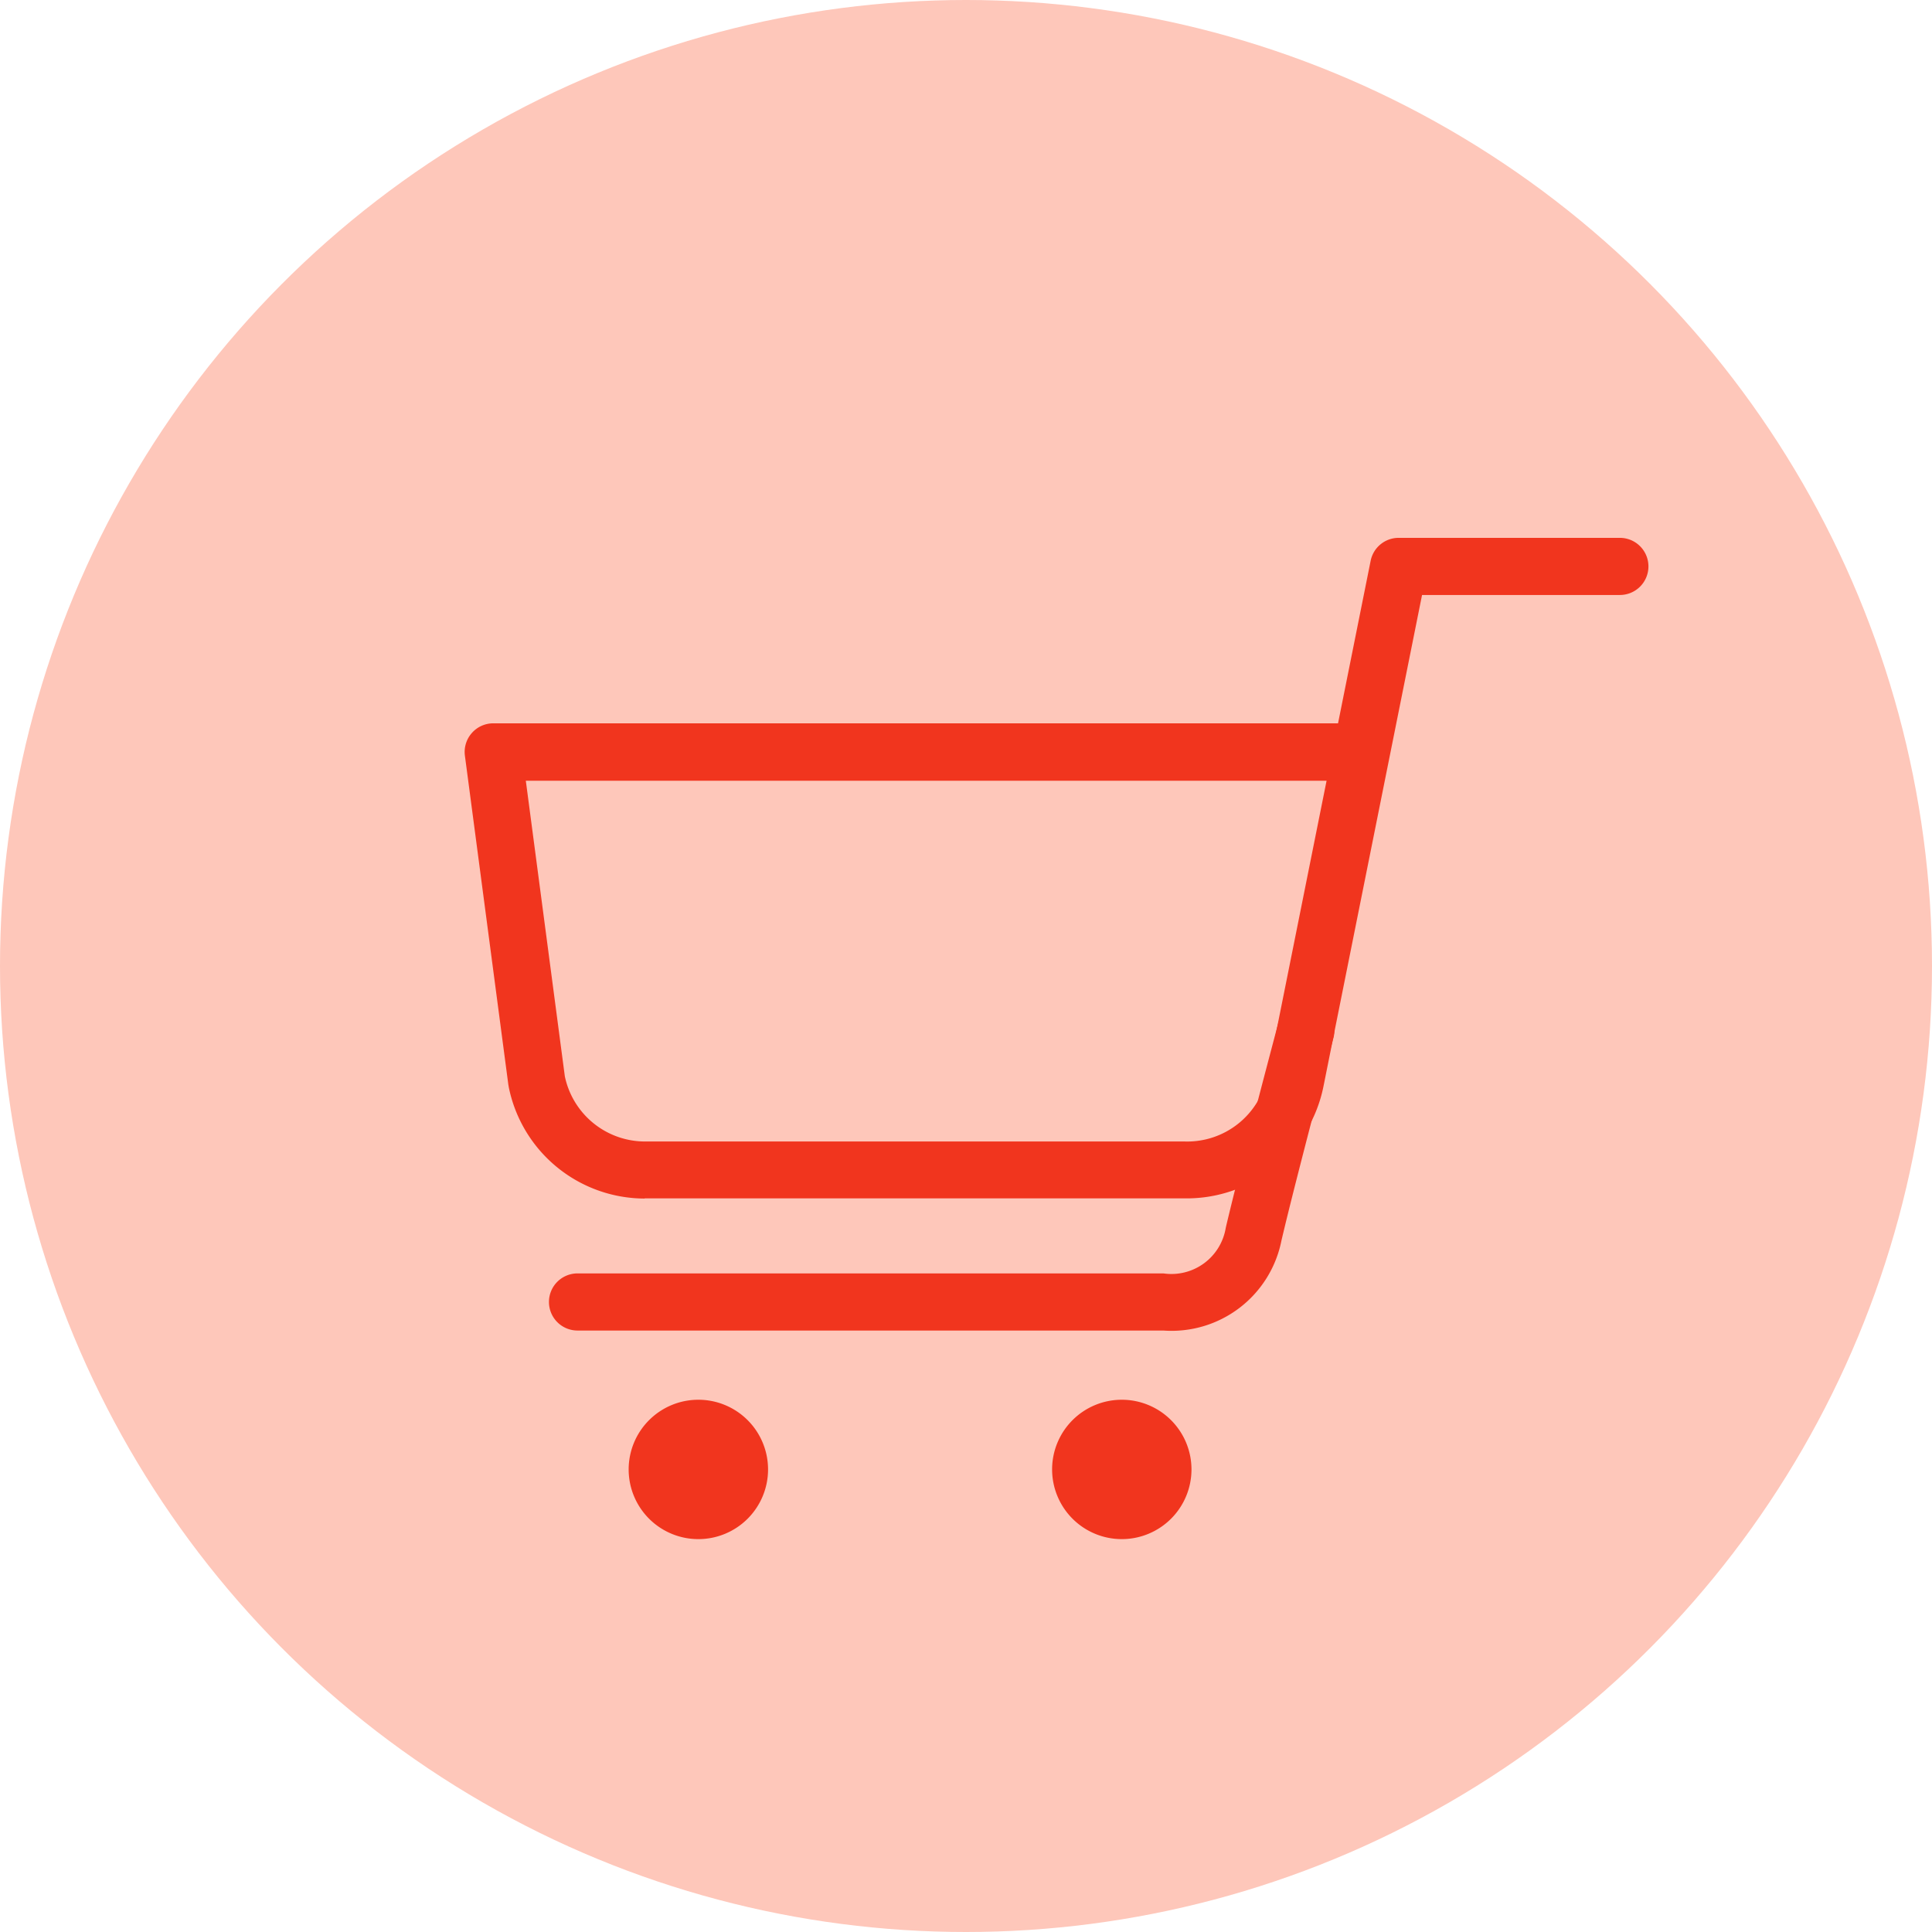
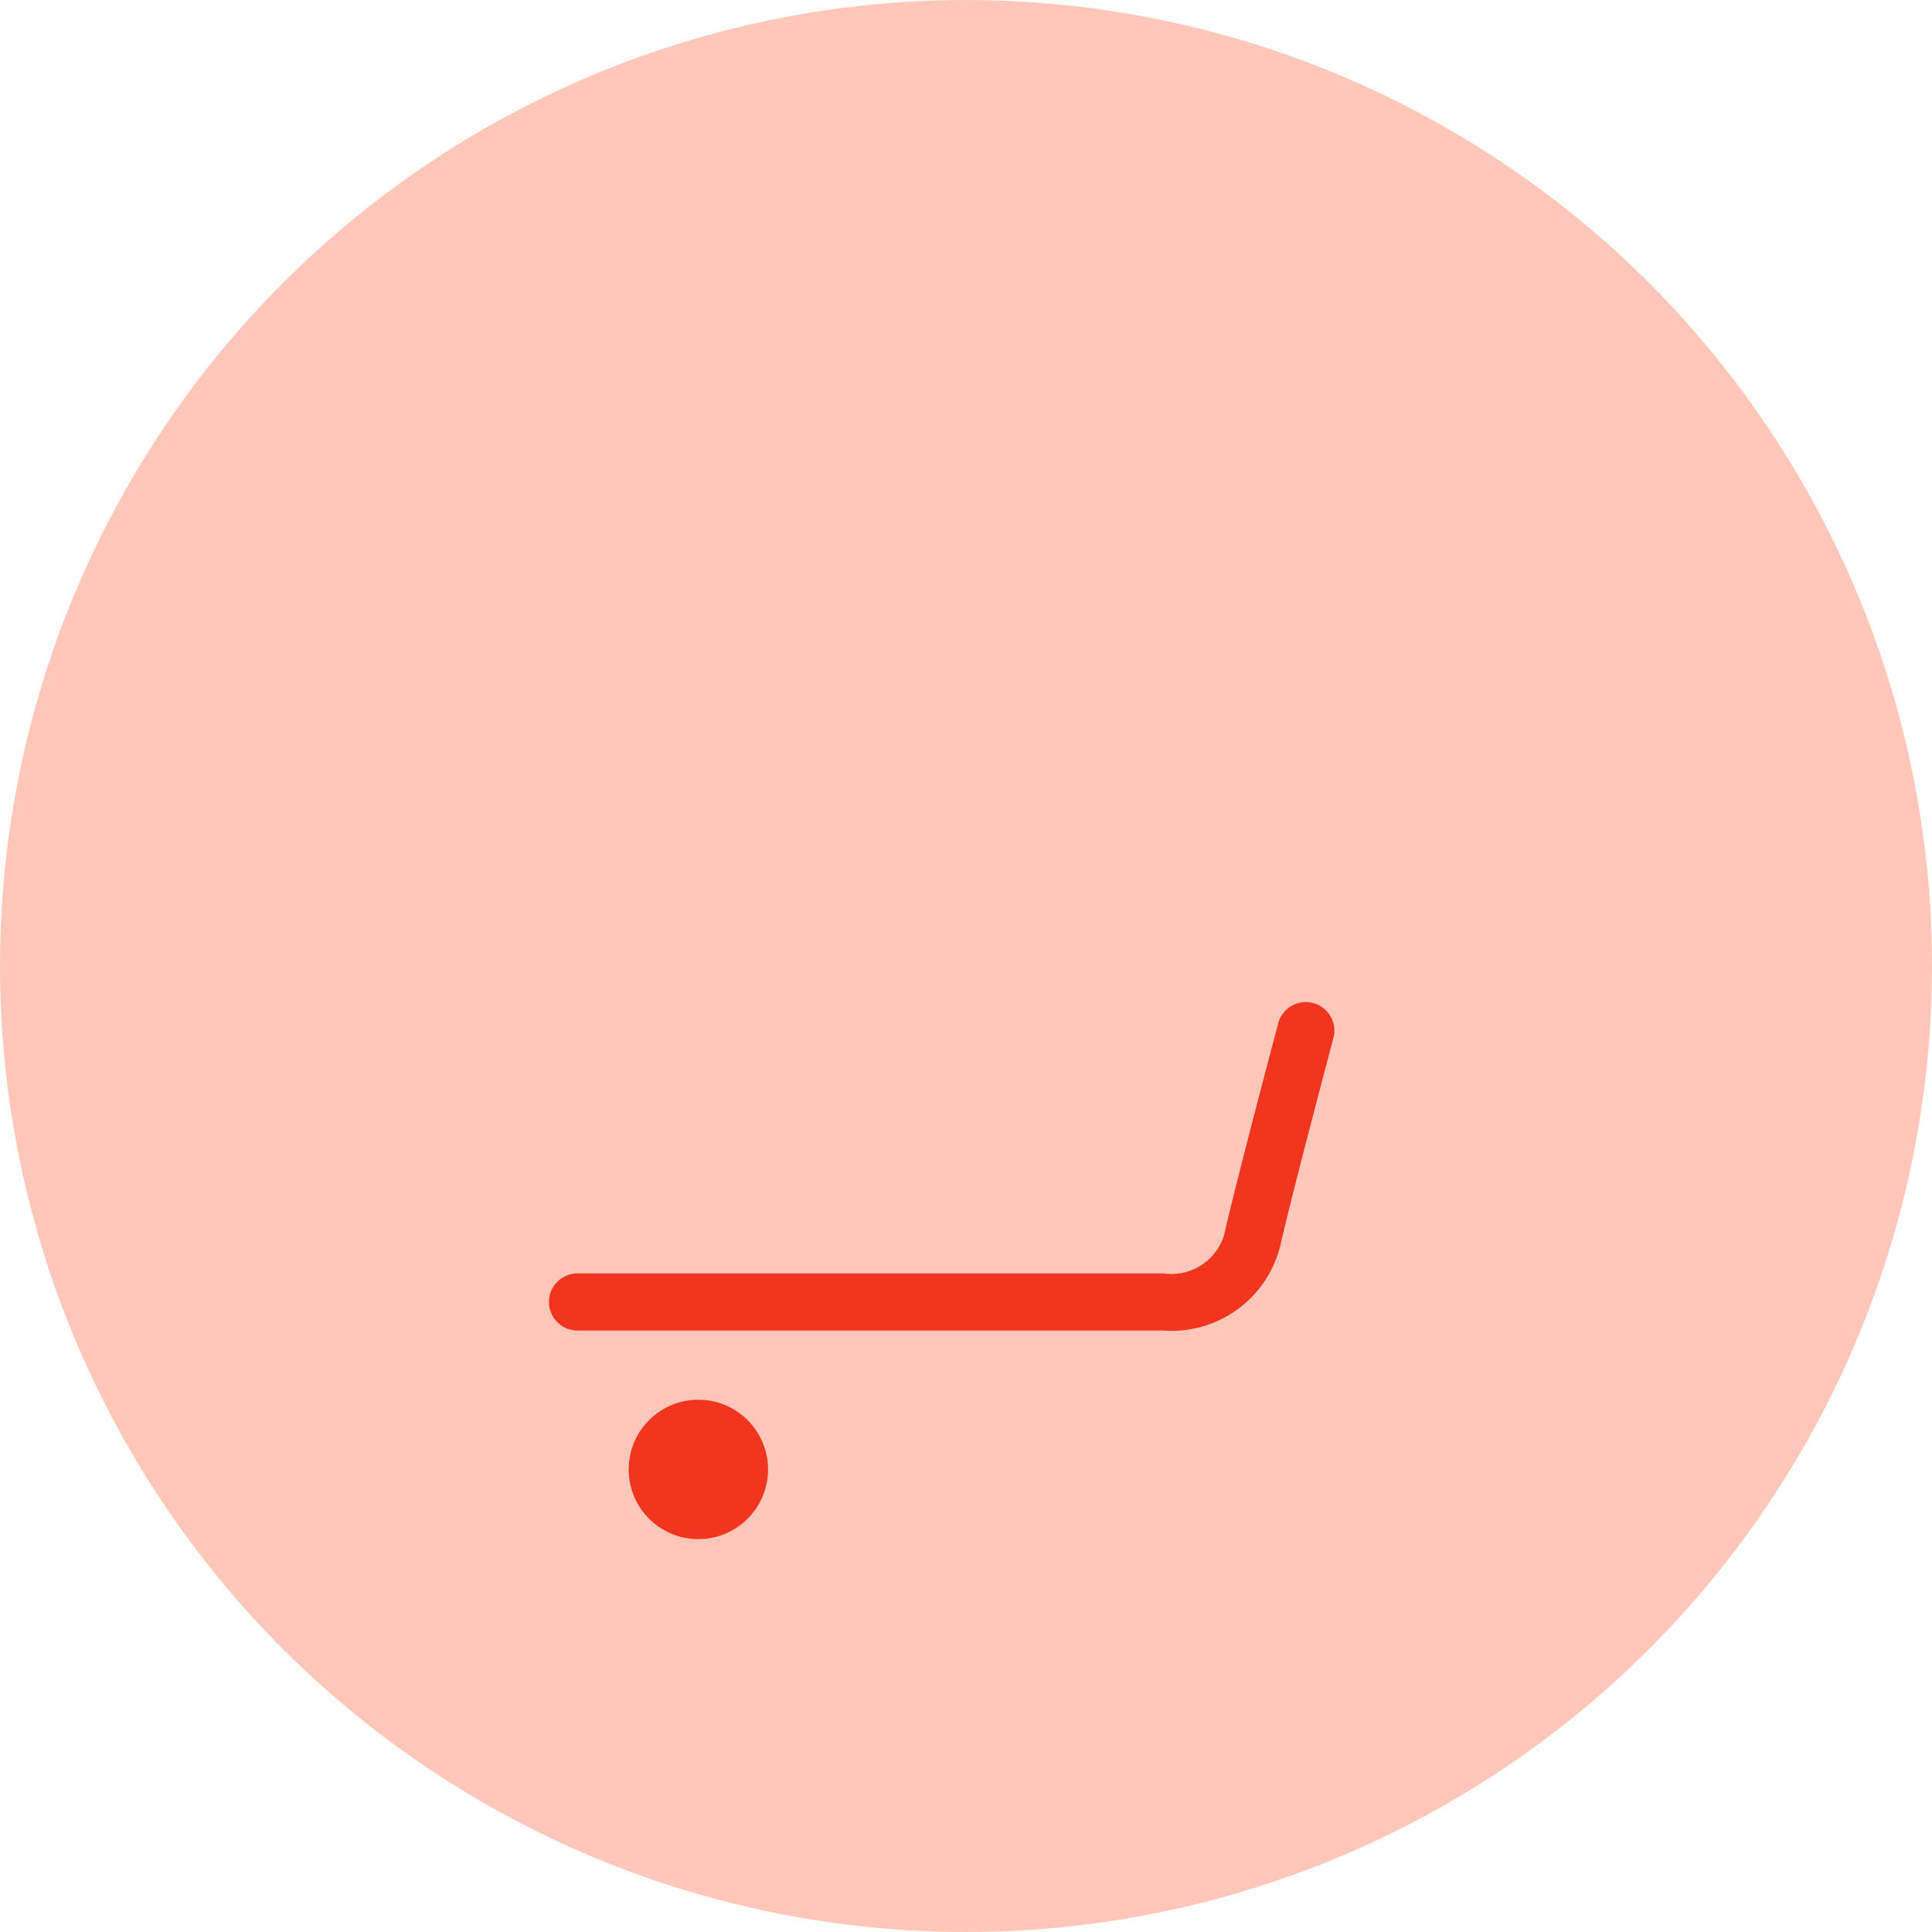
<svg xmlns="http://www.w3.org/2000/svg" width="79" height="79" viewBox="0 0 79 79">
  <g id="icon-market" transform="translate(-921 -2363)">
    <circle id="Ellipse_90" data-name="Ellipse 90" cx="39.5" cy="39.5" r="39.5" transform="translate(921 2363)" fill="#fec7ba" />
    <g id="Group_211" data-name="Group 211" transform="translate(1232.901 2359.5)">
-       <path id="Path_46" data-name="Path 46" d="M-248.912,85.848h0a2.85,2.85,0,0,1,2.85,2.849,2.85,2.85,0,0,1-2.85,2.85,2.85,2.85,0,0,1-2.849-2.85A2.849,2.849,0,0,1-248.912,85.848Z" transform="translate(-17.119 -25.112)" fill="#f1351e" />
      <path id="Path_47" data-name="Path 47" d="M-278.565,85.848h0a2.85,2.85,0,0,1,2.85,2.849,2.85,2.85,0,0,1-2.85,2.85,2.85,2.85,0,0,1-2.85-2.85A2.85,2.85,0,0,1-278.565,85.848Z" transform="translate(-4.78 -25.112)" fill="#f1351e" />
      <g id="Path_48" data-name="Path 48" transform="translate(-292.901 25.5)">
-         <path id="Path_1022" data-name="Path 1022" d="M-285.543,52.509a5.681,5.681,0,0,1-5.56-4.583c0-.025-.009-.05-.012-.075L-292.891,34.4a1.168,1.168,0,0,1,.28-.923,1.166,1.166,0,0,1,.878-.4h34.545l1.333-6.646a1.167,1.167,0,0,1,1.145-.938h9.046a1.168,1.168,0,0,1,1.168,1.168,1.168,1.168,0,0,1-1.168,1.168h-8.089l-4.031,20.093a5.7,5.7,0,0,1-5.69,4.579h-22.069Zm-3.262-5a3.352,3.352,0,0,0,3.284,2.667h22.07a3.343,3.343,0,0,0,3.377-2.7l2.417-12.051H-290.4Z" transform="translate(292.901 -25.5)" fill="#f1351e" />
-       </g>
+         </g>
      <g id="Group_210" data-name="Group 210" transform="translate(-289.458 44.476)">
        <path id="Path_1023" data-name="Path 1023" d="M-261.878,71.429h-23.958A1.168,1.168,0,0,1-287,70.261a1.168,1.168,0,0,1,1.168-1.168h23.958a2.251,2.251,0,0,0,2.548-1.862c.572-2.446,2.082-8.124,2.145-8.365a1.169,1.169,0,0,1,1.429-.828,1.168,1.168,0,0,1,.829,1.429c-.016.058-1.565,5.884-2.128,8.295A4.581,4.581,0,0,1-261.878,71.429Z" transform="translate(287.004 -57.999)" fill="#f1351e" />
      </g>
    </g>
  </g>
</svg>